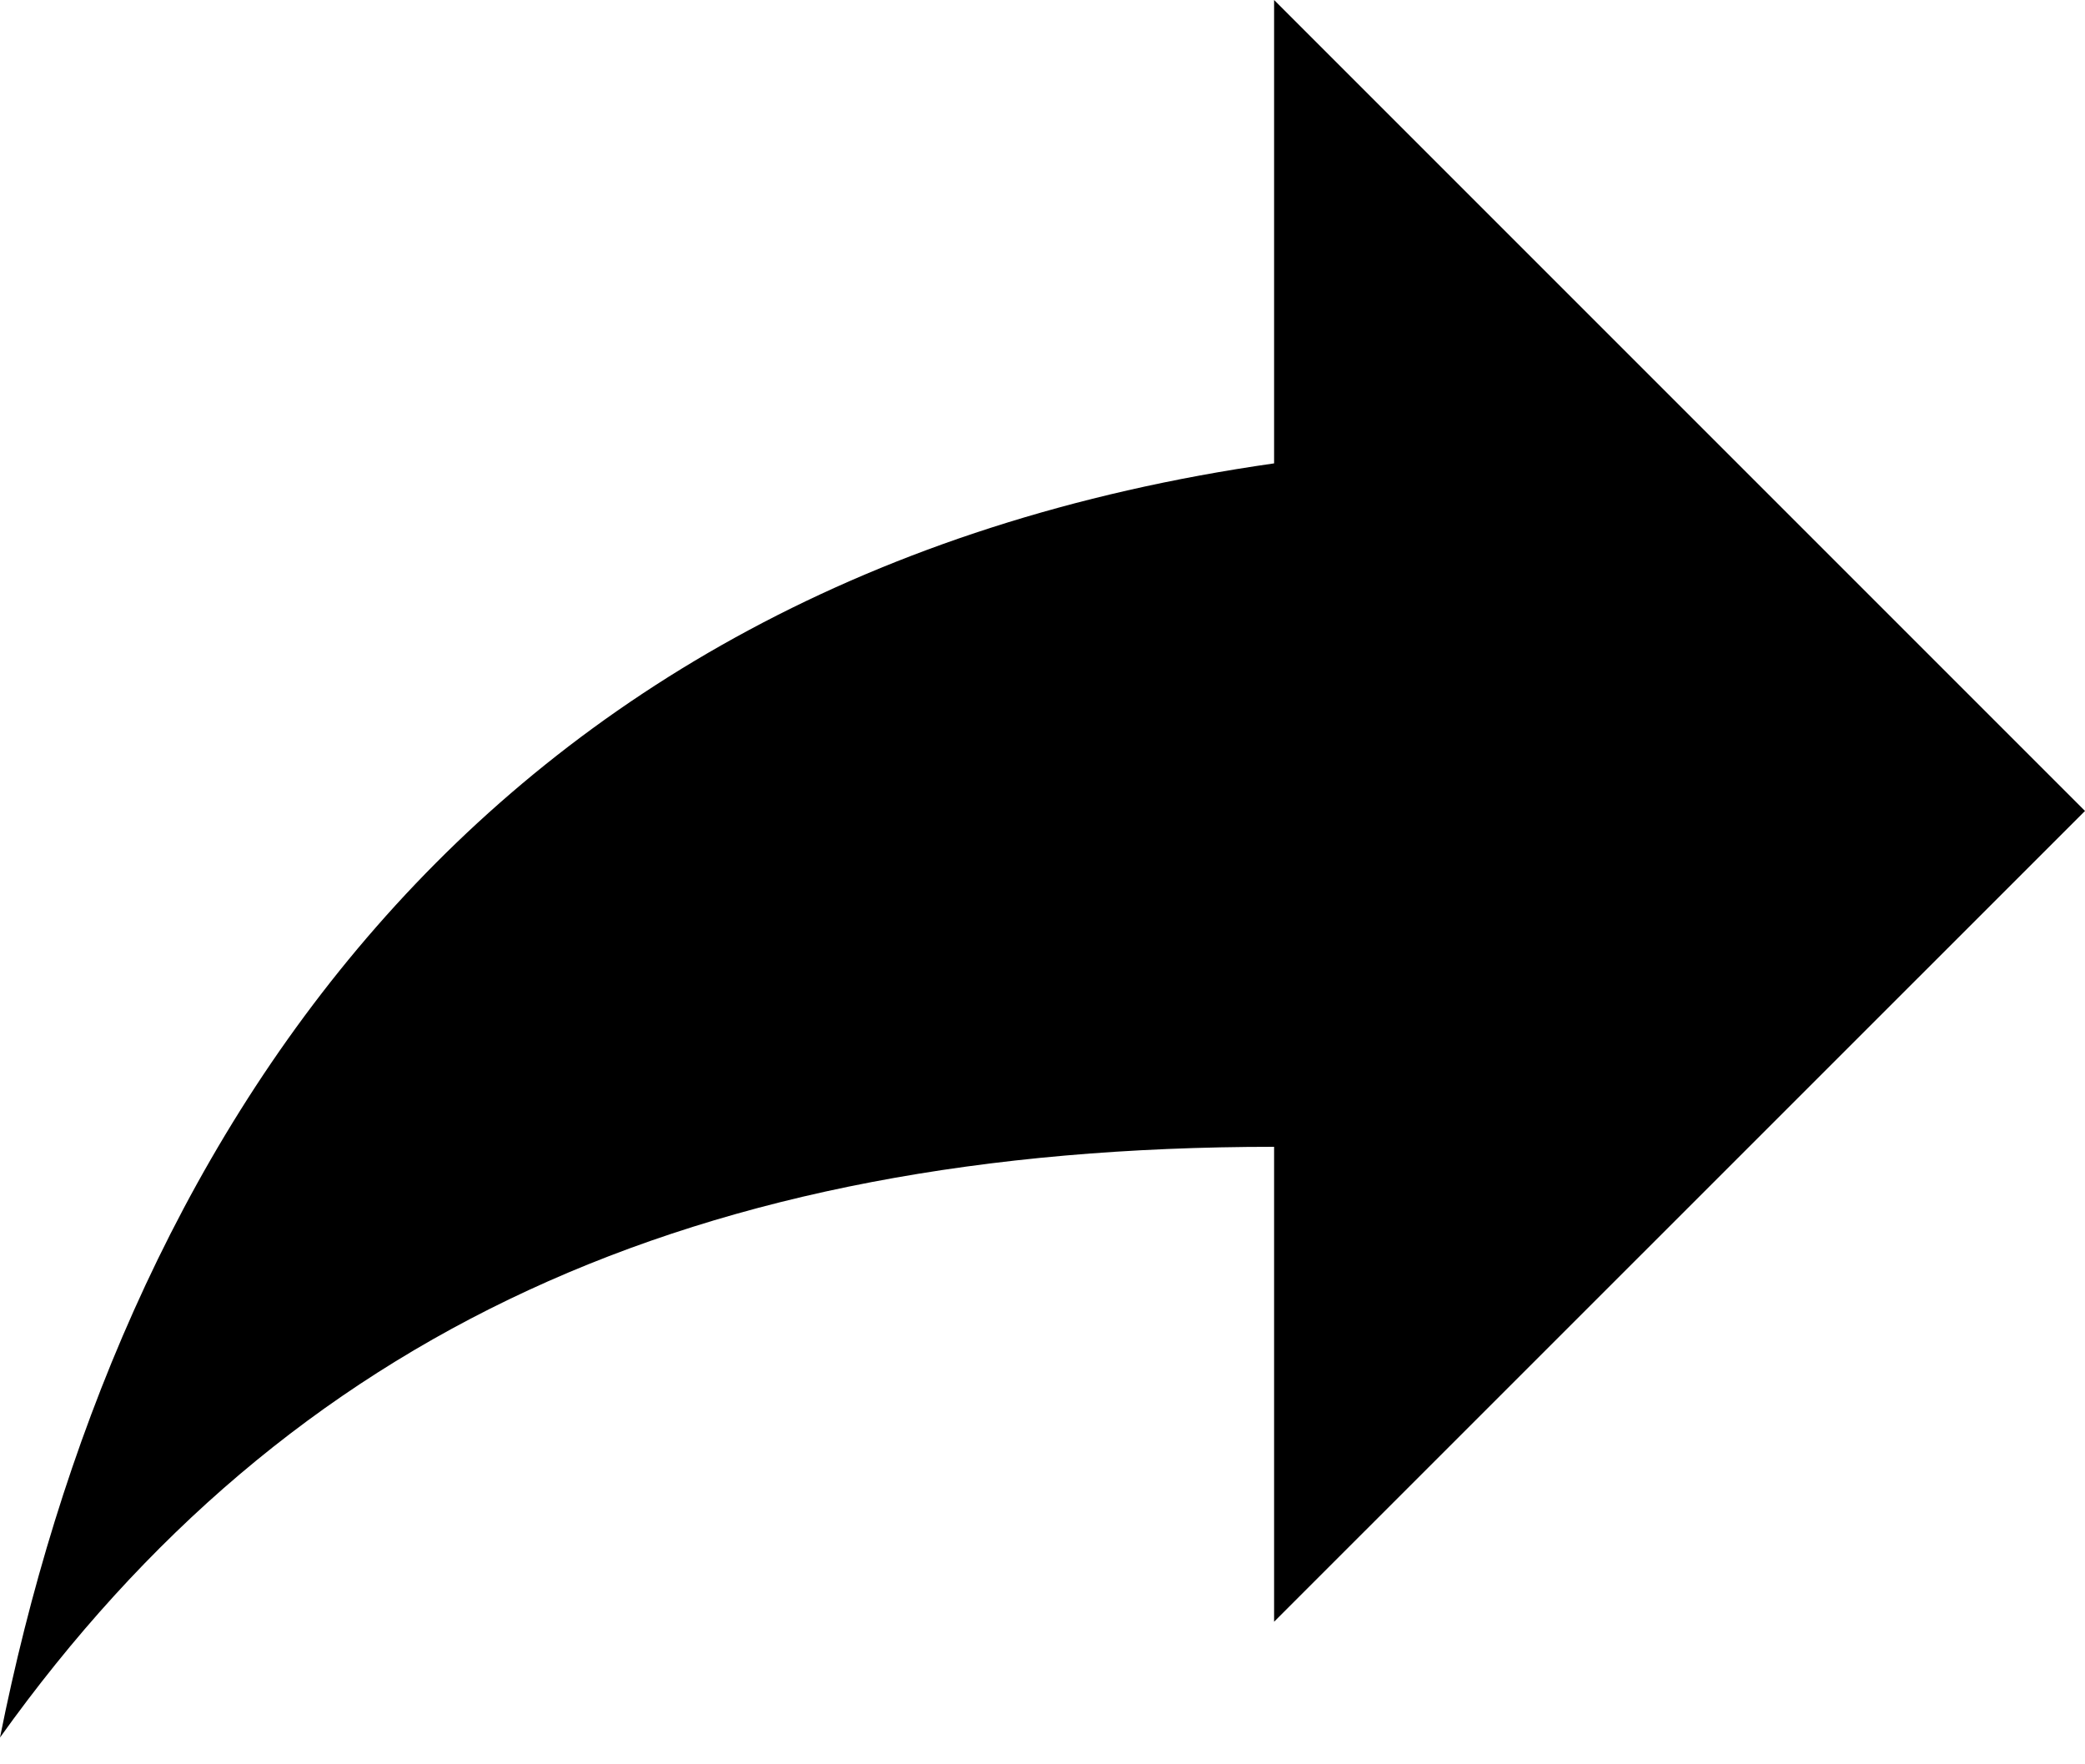
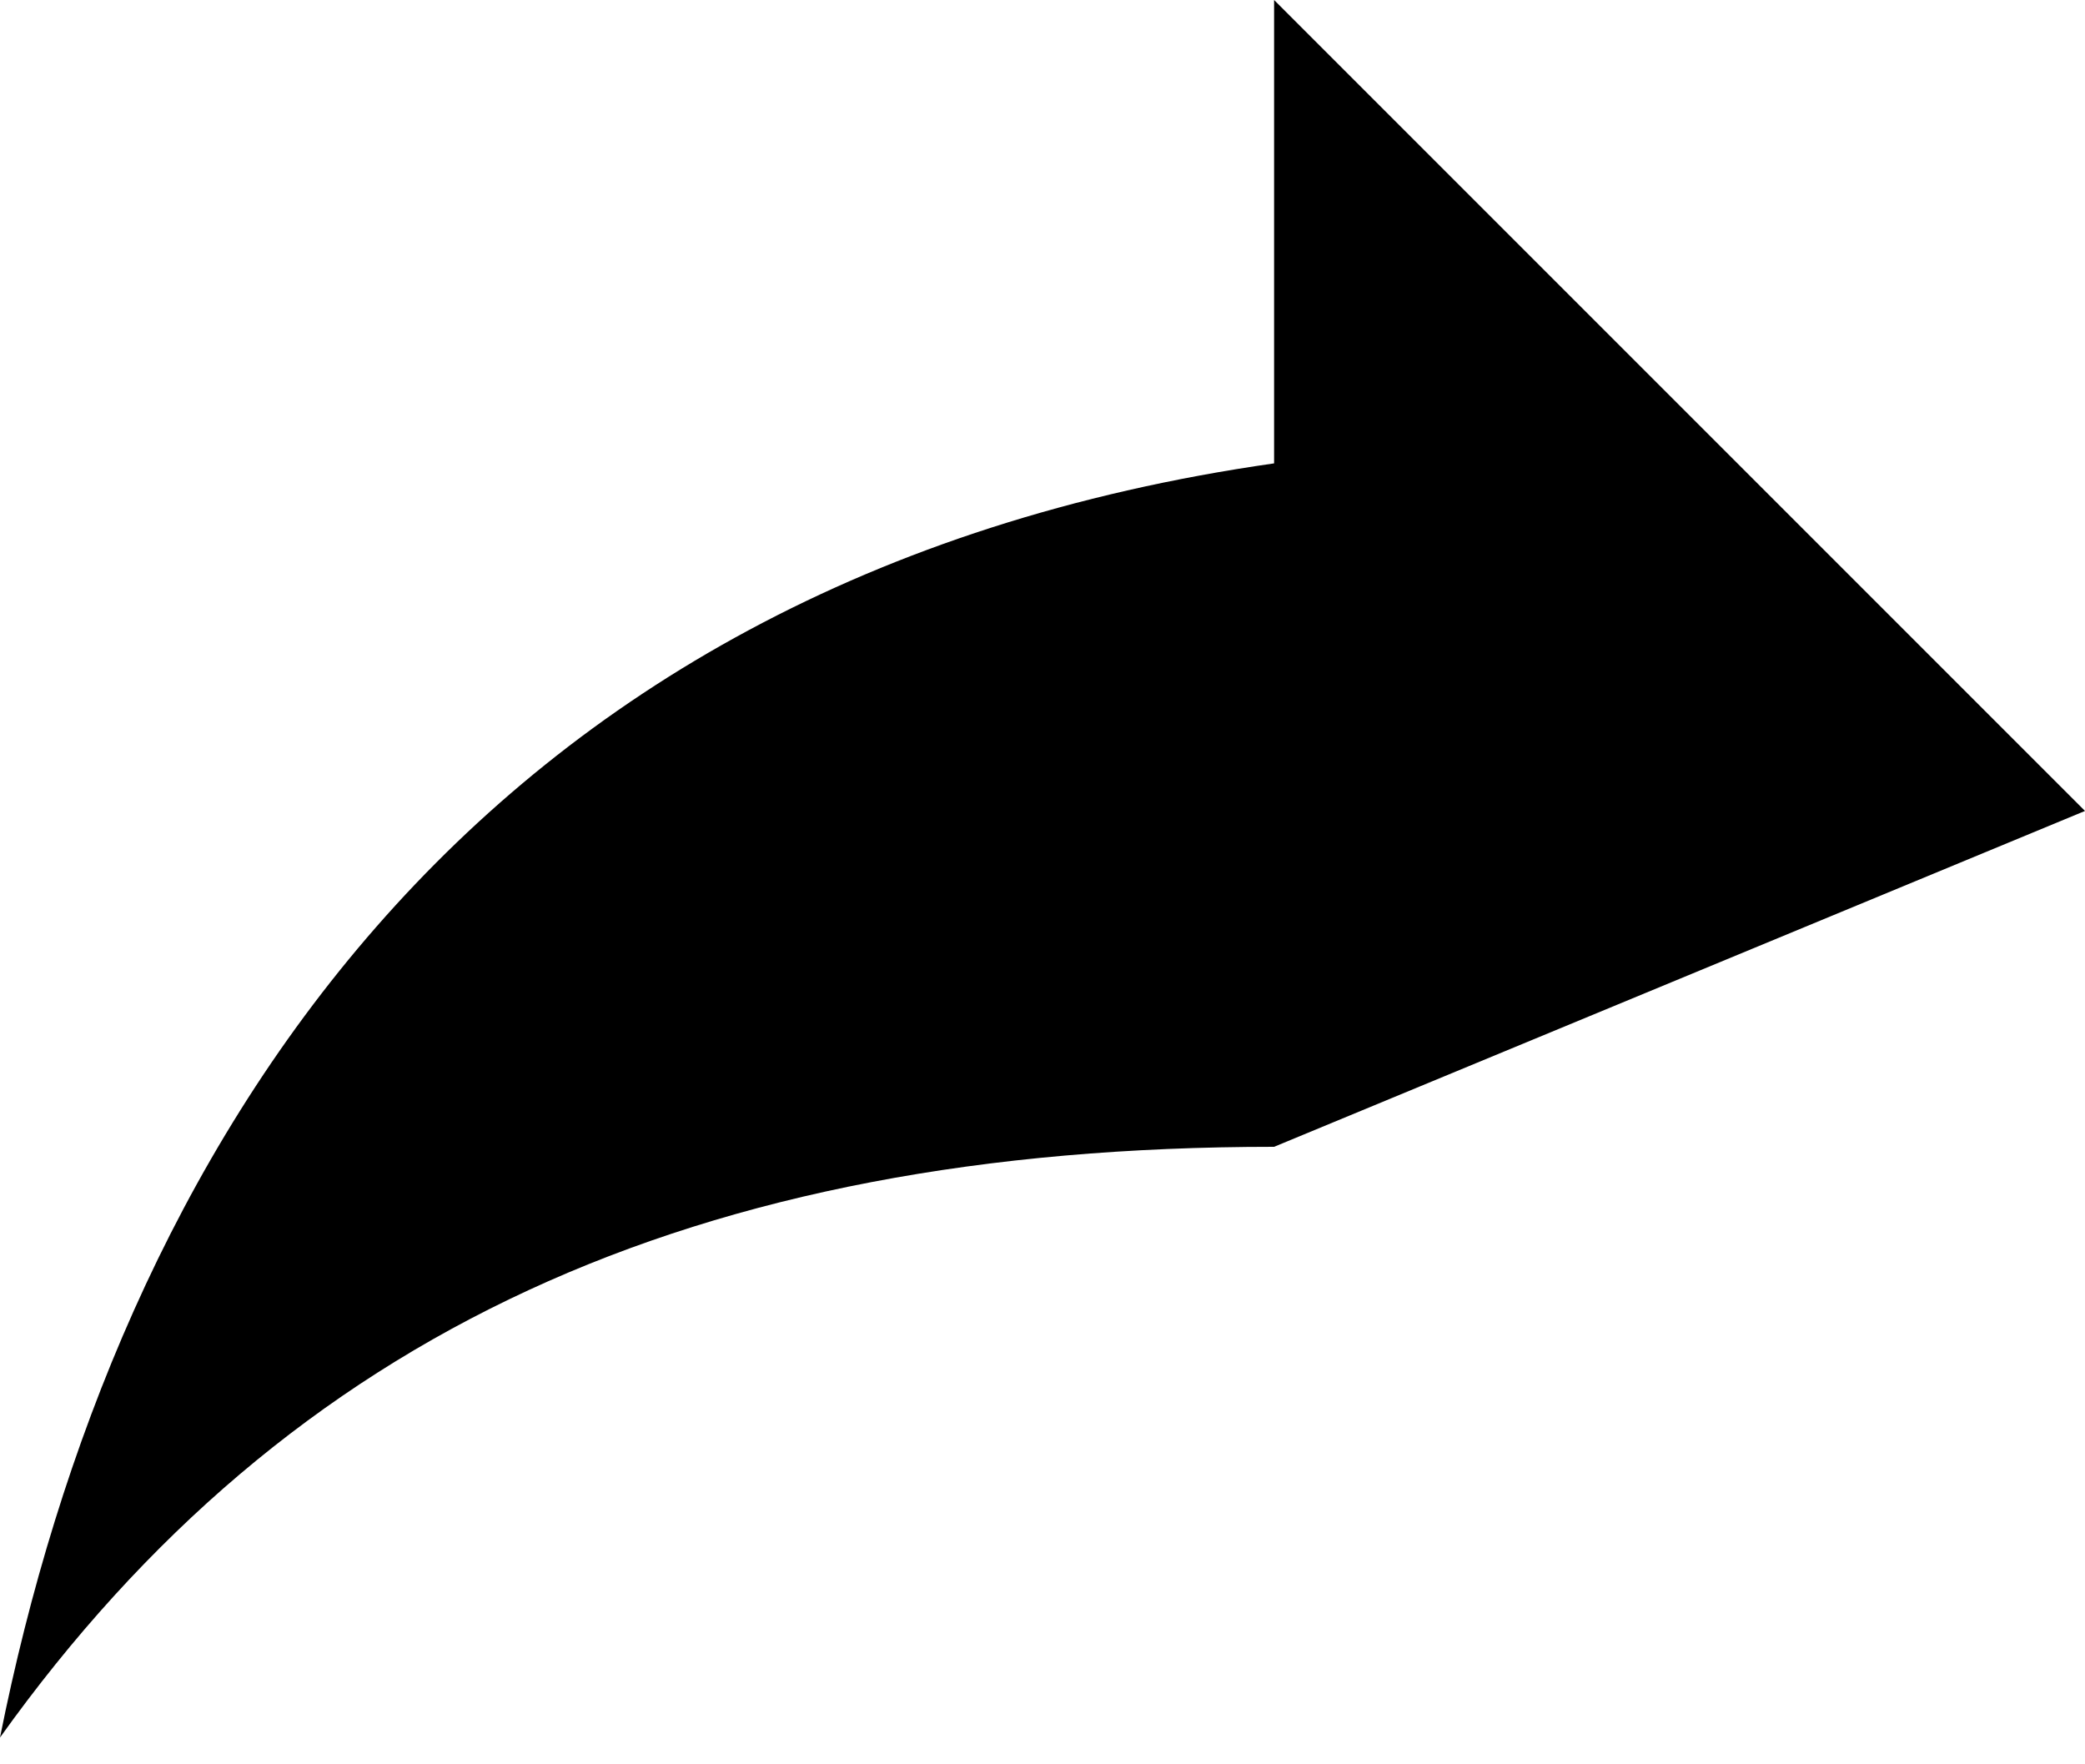
<svg xmlns="http://www.w3.org/2000/svg" width="13px" height="11px" viewBox="0 0 13 11" version="1.1">
  <title>2FD5D576-B31A-405C-925E-A34D69EFB948</title>
  <desc>Created with sketchtool.</desc>
  <defs />
  <g id="Page-1" stroke="none" stroke-width="1" fill="none" fill-rule="evenodd">
    <g id="Tours/3" transform="translate(-1005, -1225)" fill="#000000" fill-rule="nonzero">
      <g id="Group-12" transform="translate(945, 921)">
        <g id="Group-8" transform="translate(60, 116)">
          <g id="back-arrow" transform="translate(0, 188)">
-             <path d="M5.056,2.889 L5.056,0 L0,5.056 L5.056,10.111 L5.056,7.15 C8.667,7.15 11.194,8.306 13,10.833 C12.278,7.222 10.111,3.611 5.056,2.889 Z" id="Shape" transform="translate(6.5, 5.417) scale(-1, 1) translate(-6.5, -5.417) " />
+             <path d="M5.056,2.889 L5.056,0 L0,5.056 L5.056,7.15 C8.667,7.15 11.194,8.306 13,10.833 C12.278,7.222 10.111,3.611 5.056,2.889 Z" id="Shape" transform="translate(6.5, 5.417) scale(-1, 1) translate(-6.5, -5.417) " />
          </g>
        </g>
      </g>
    </g>
  </g>
</svg>